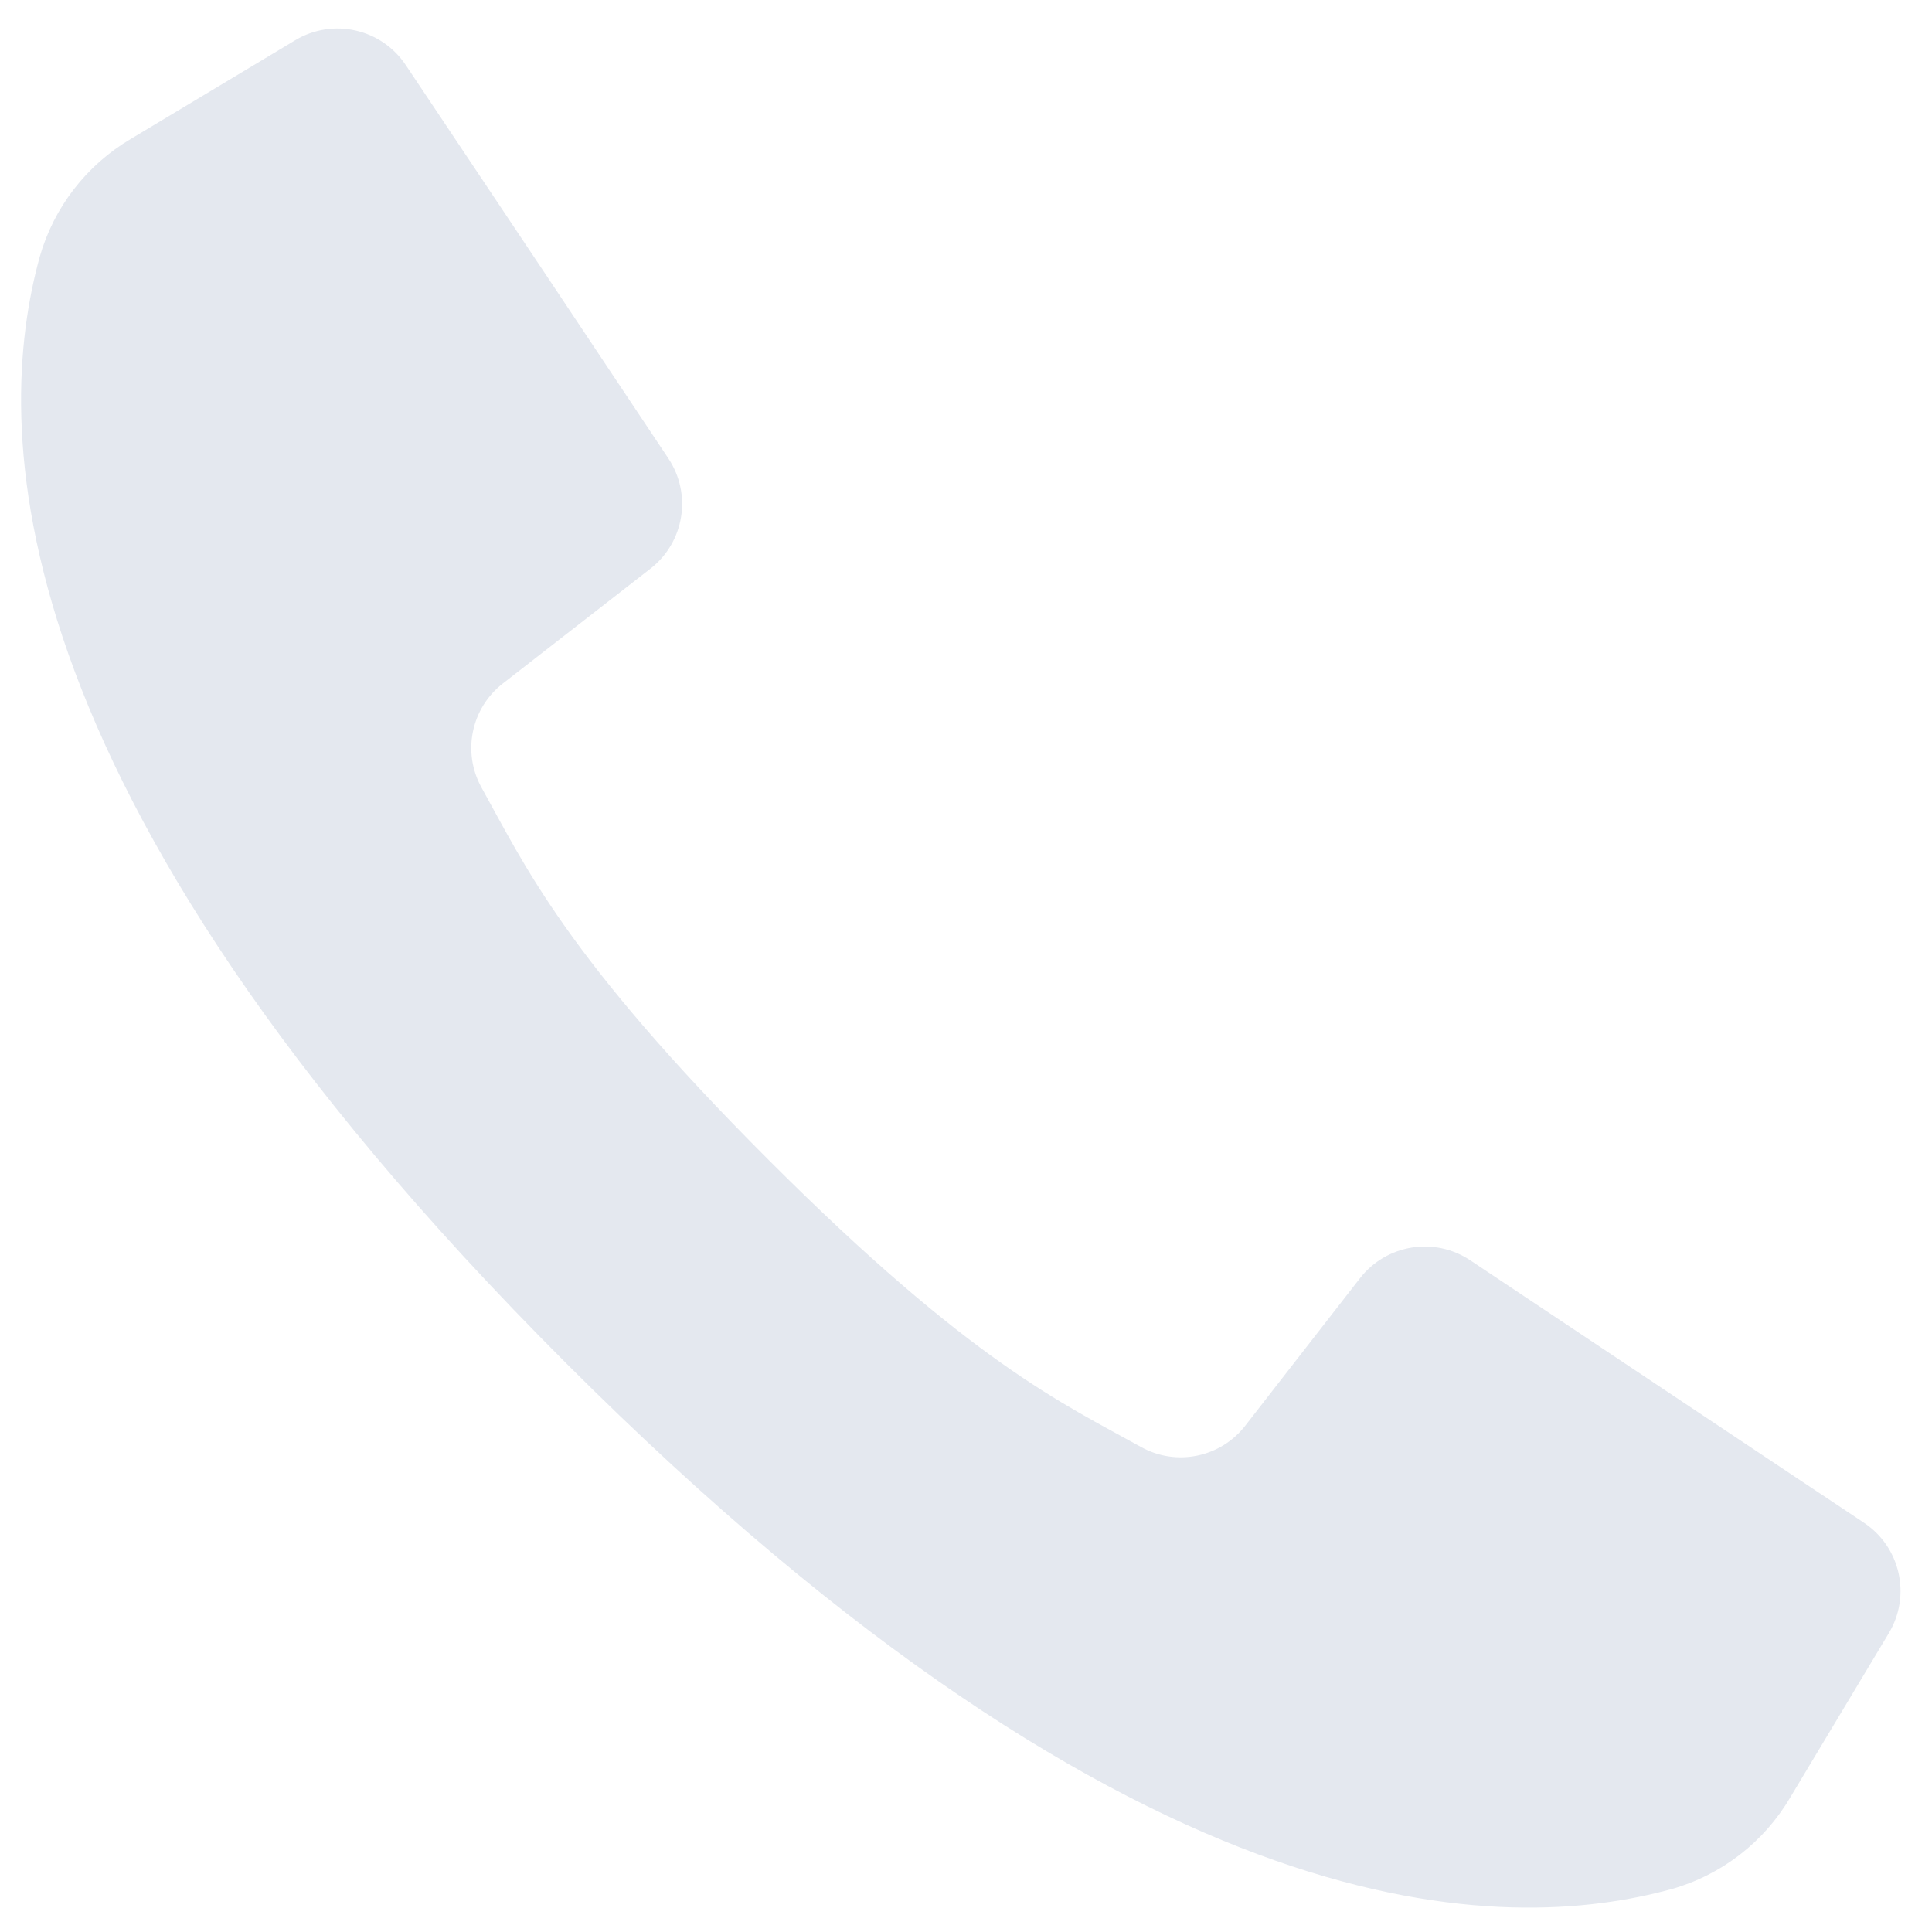
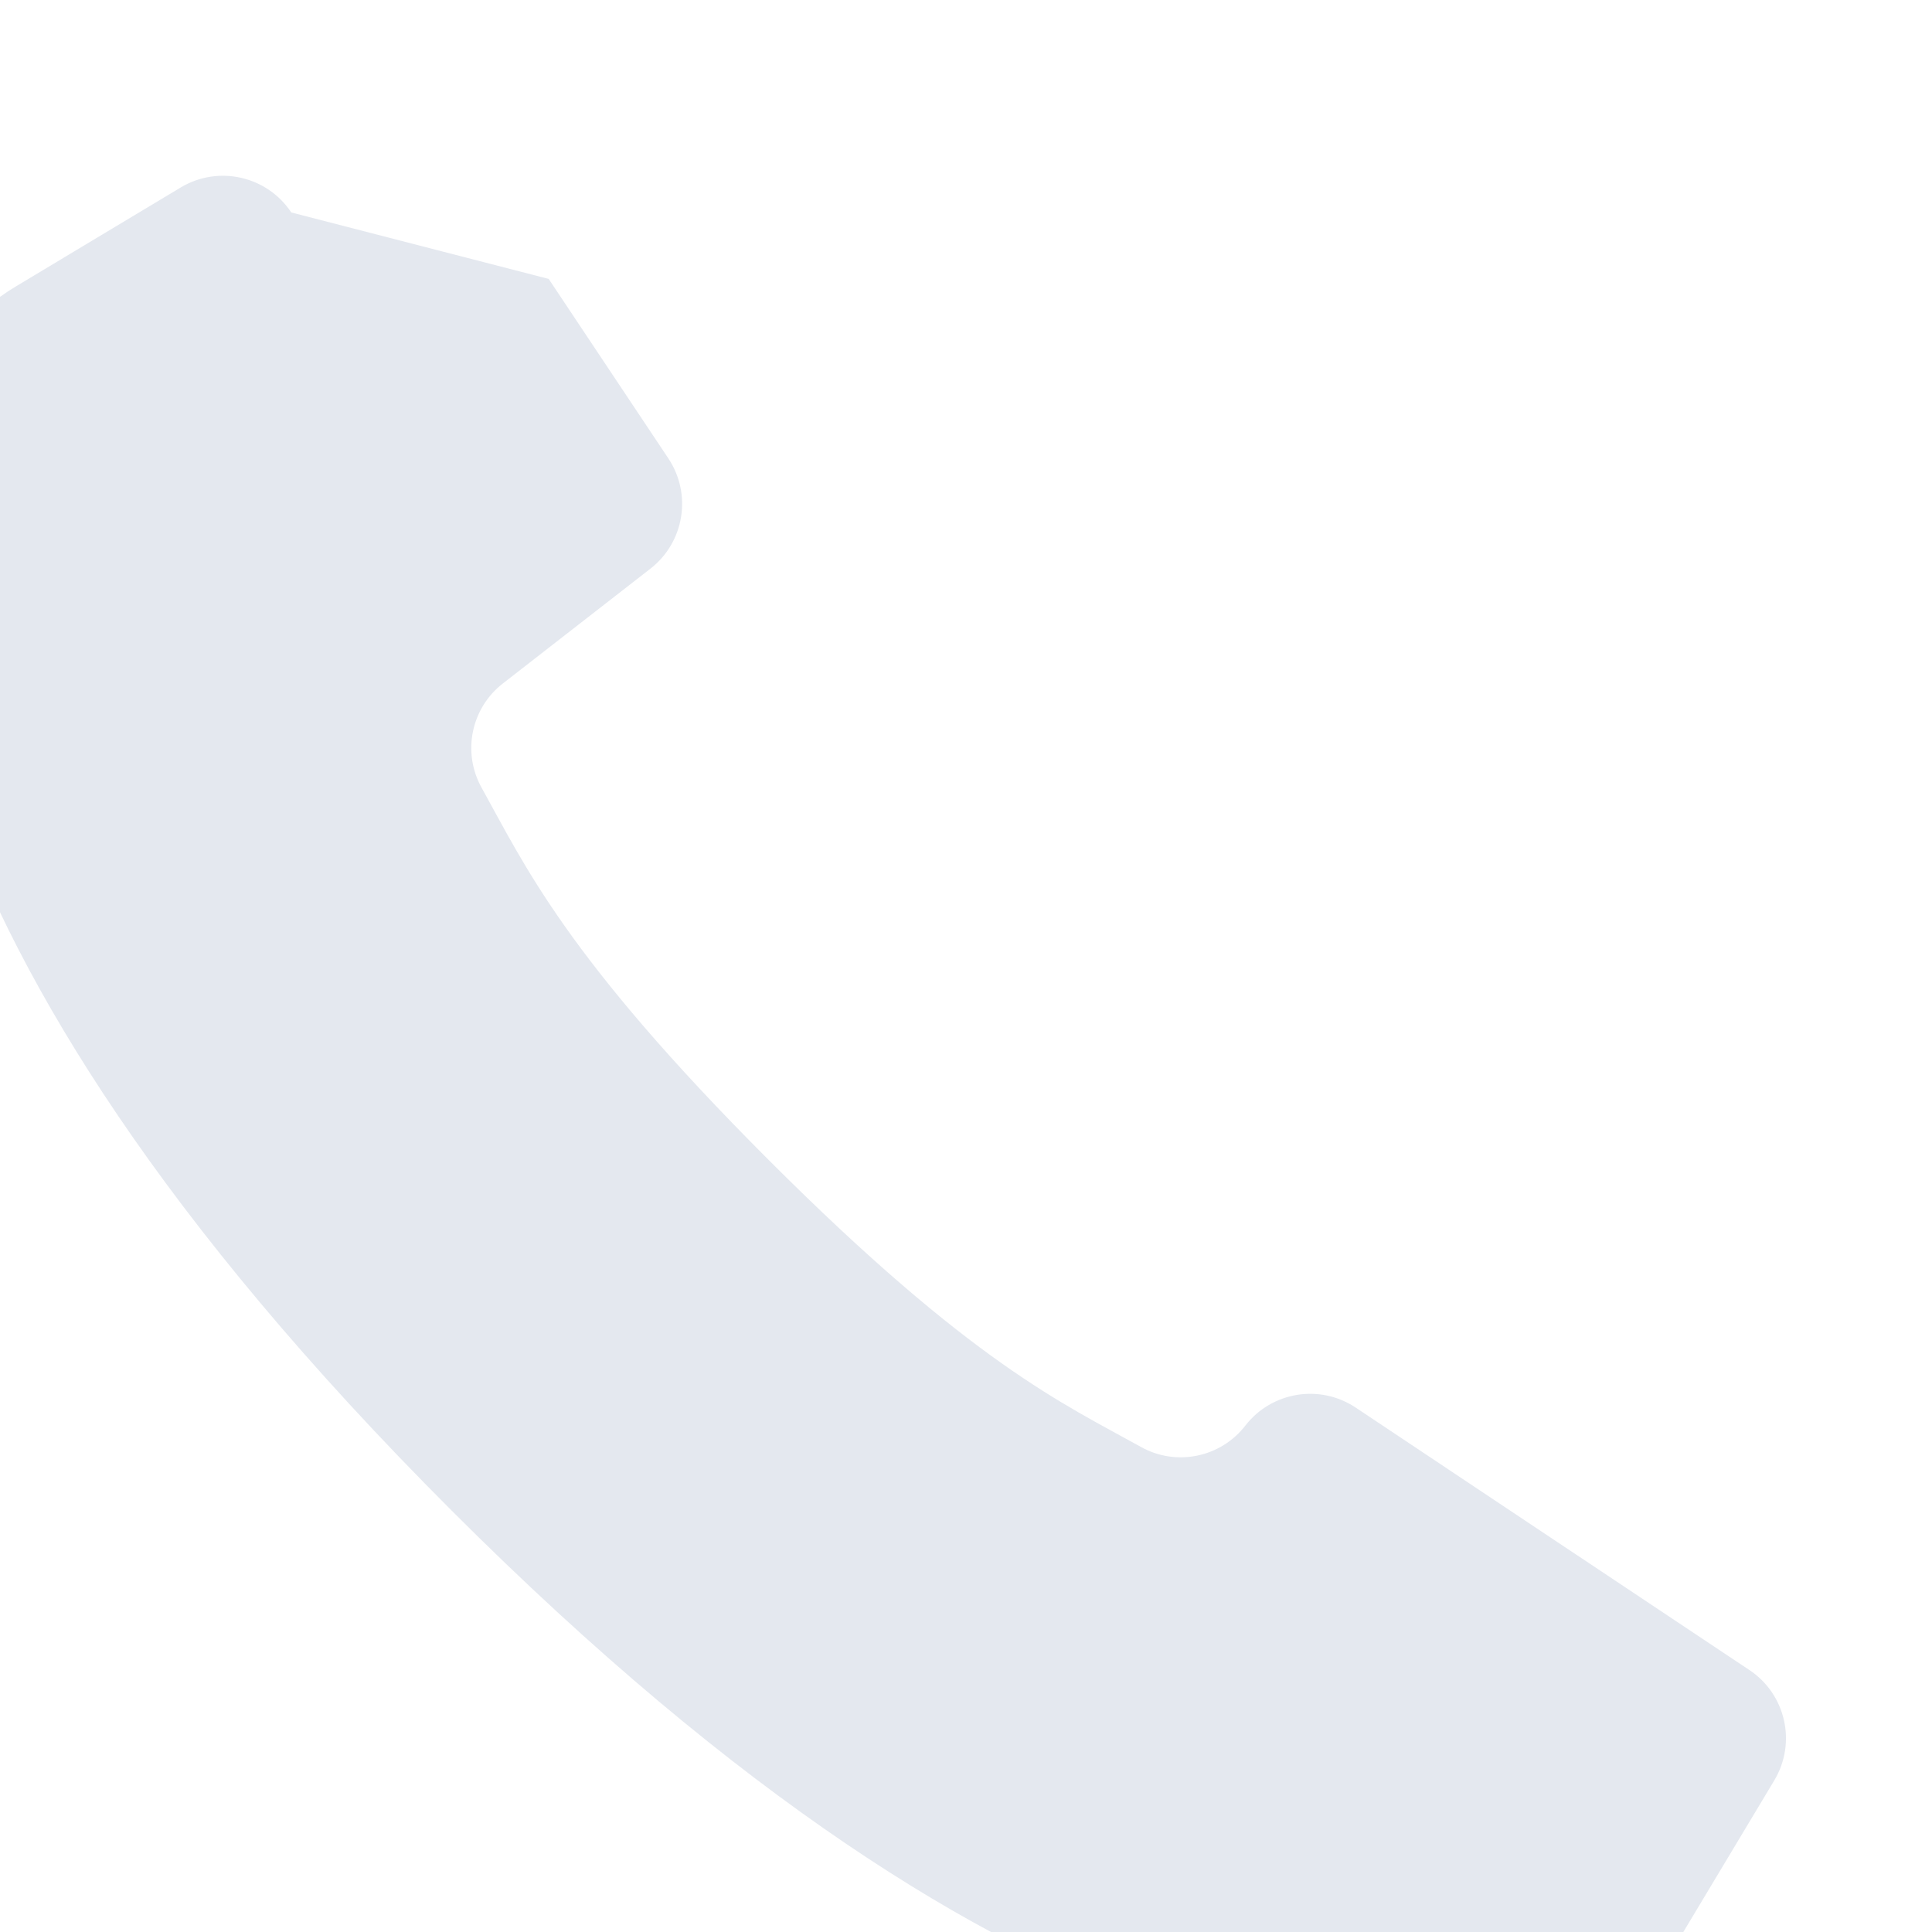
<svg xmlns="http://www.w3.org/2000/svg" xmlns:ns1="http://sodipodi.sourceforge.net/DTD/sodipodi-0.dtd" xmlns:ns2="http://www.inkscape.org/namespaces/inkscape" version="1.1" id="Capa_1" x="0px" y="0px" viewBox="-49 141 30 30" xml:space="preserve" ns1:docname="Call-Us.svg" width="30" height="30" ns2:version="0.92.3 (2405546, 2018-03-11)">
  <defs id="defs7" />
  <ns1:namedview pagecolor="#ffffff" bordercolor="#666666" borderopacity="1" objecttolerance="10" gridtolerance="10" guidetolerance="10" ns2:pageopacity="0" ns2:pageshadow="2" ns2:window-width="1920" ns2:window-height="1017" id="namedview5" showgrid="false" ns2:zoom="14.75" ns2:cx="15.919219" ns2:cy="21.045274" ns2:window-x="-8" ns2:window-y="-8" ns2:window-maximized="1" ns2:current-layer="Capa_1" />
-   <path style="fill:#e4e8ef;stroke-width:0.073" d="m -40.48,145.331 1.858,2.787 c 0.37,0.555 0.249,1.302 -0.278,1.712 l -2.288,1.78 c -0.496,0.383 -0.639,1.07 -0.335,1.619 0.671,1.206 1.307,2.63 4.459,5.783 3.152,3.153 4.578,3.787 5.784,4.458 0.548,0.304 1.236,0.161 1.619,-0.335 l 1.779,-2.287 c 0.41,-0.527 1.157,-0.648 1.712,-0.278 l 2.875,1.917 3.237,2.157 c 0.567,0.376 0.738,1.131 0.388,1.715 l -1.533,2.555 c -0.407,0.691 -1.064,1.199 -1.835,1.418 -2.548,0.699 -8.167,0.842 -17.174,-8.167 -9.007,-9.008 -8.871,-14.626 -8.172,-17.174 0.219,-0.771 0.727,-1.428 1.417,-1.835 l 2.554,-1.533 c 0.584,-0.349 1.339,-0.178 1.715,0.389 z" id="path2" ns2:connector-curvature="0" />
+   <path style="fill:#e4e8ef;stroke-width:0.073" d="m -40.48,145.331 1.858,2.787 c 0.37,0.555 0.249,1.302 -0.278,1.712 l -2.288,1.78 c -0.496,0.383 -0.639,1.07 -0.335,1.619 0.671,1.206 1.307,2.63 4.459,5.783 3.152,3.153 4.578,3.787 5.784,4.458 0.548,0.304 1.236,0.161 1.619,-0.335 c 0.41,-0.527 1.157,-0.648 1.712,-0.278 l 2.875,1.917 3.237,2.157 c 0.567,0.376 0.738,1.131 0.388,1.715 l -1.533,2.555 c -0.407,0.691 -1.064,1.199 -1.835,1.418 -2.548,0.699 -8.167,0.842 -17.174,-8.167 -9.007,-9.008 -8.871,-14.626 -8.172,-17.174 0.219,-0.771 0.727,-1.428 1.417,-1.835 l 2.554,-1.533 c 0.584,-0.349 1.339,-0.178 1.715,0.389 z" id="path2" ns2:connector-curvature="0" />
</svg>